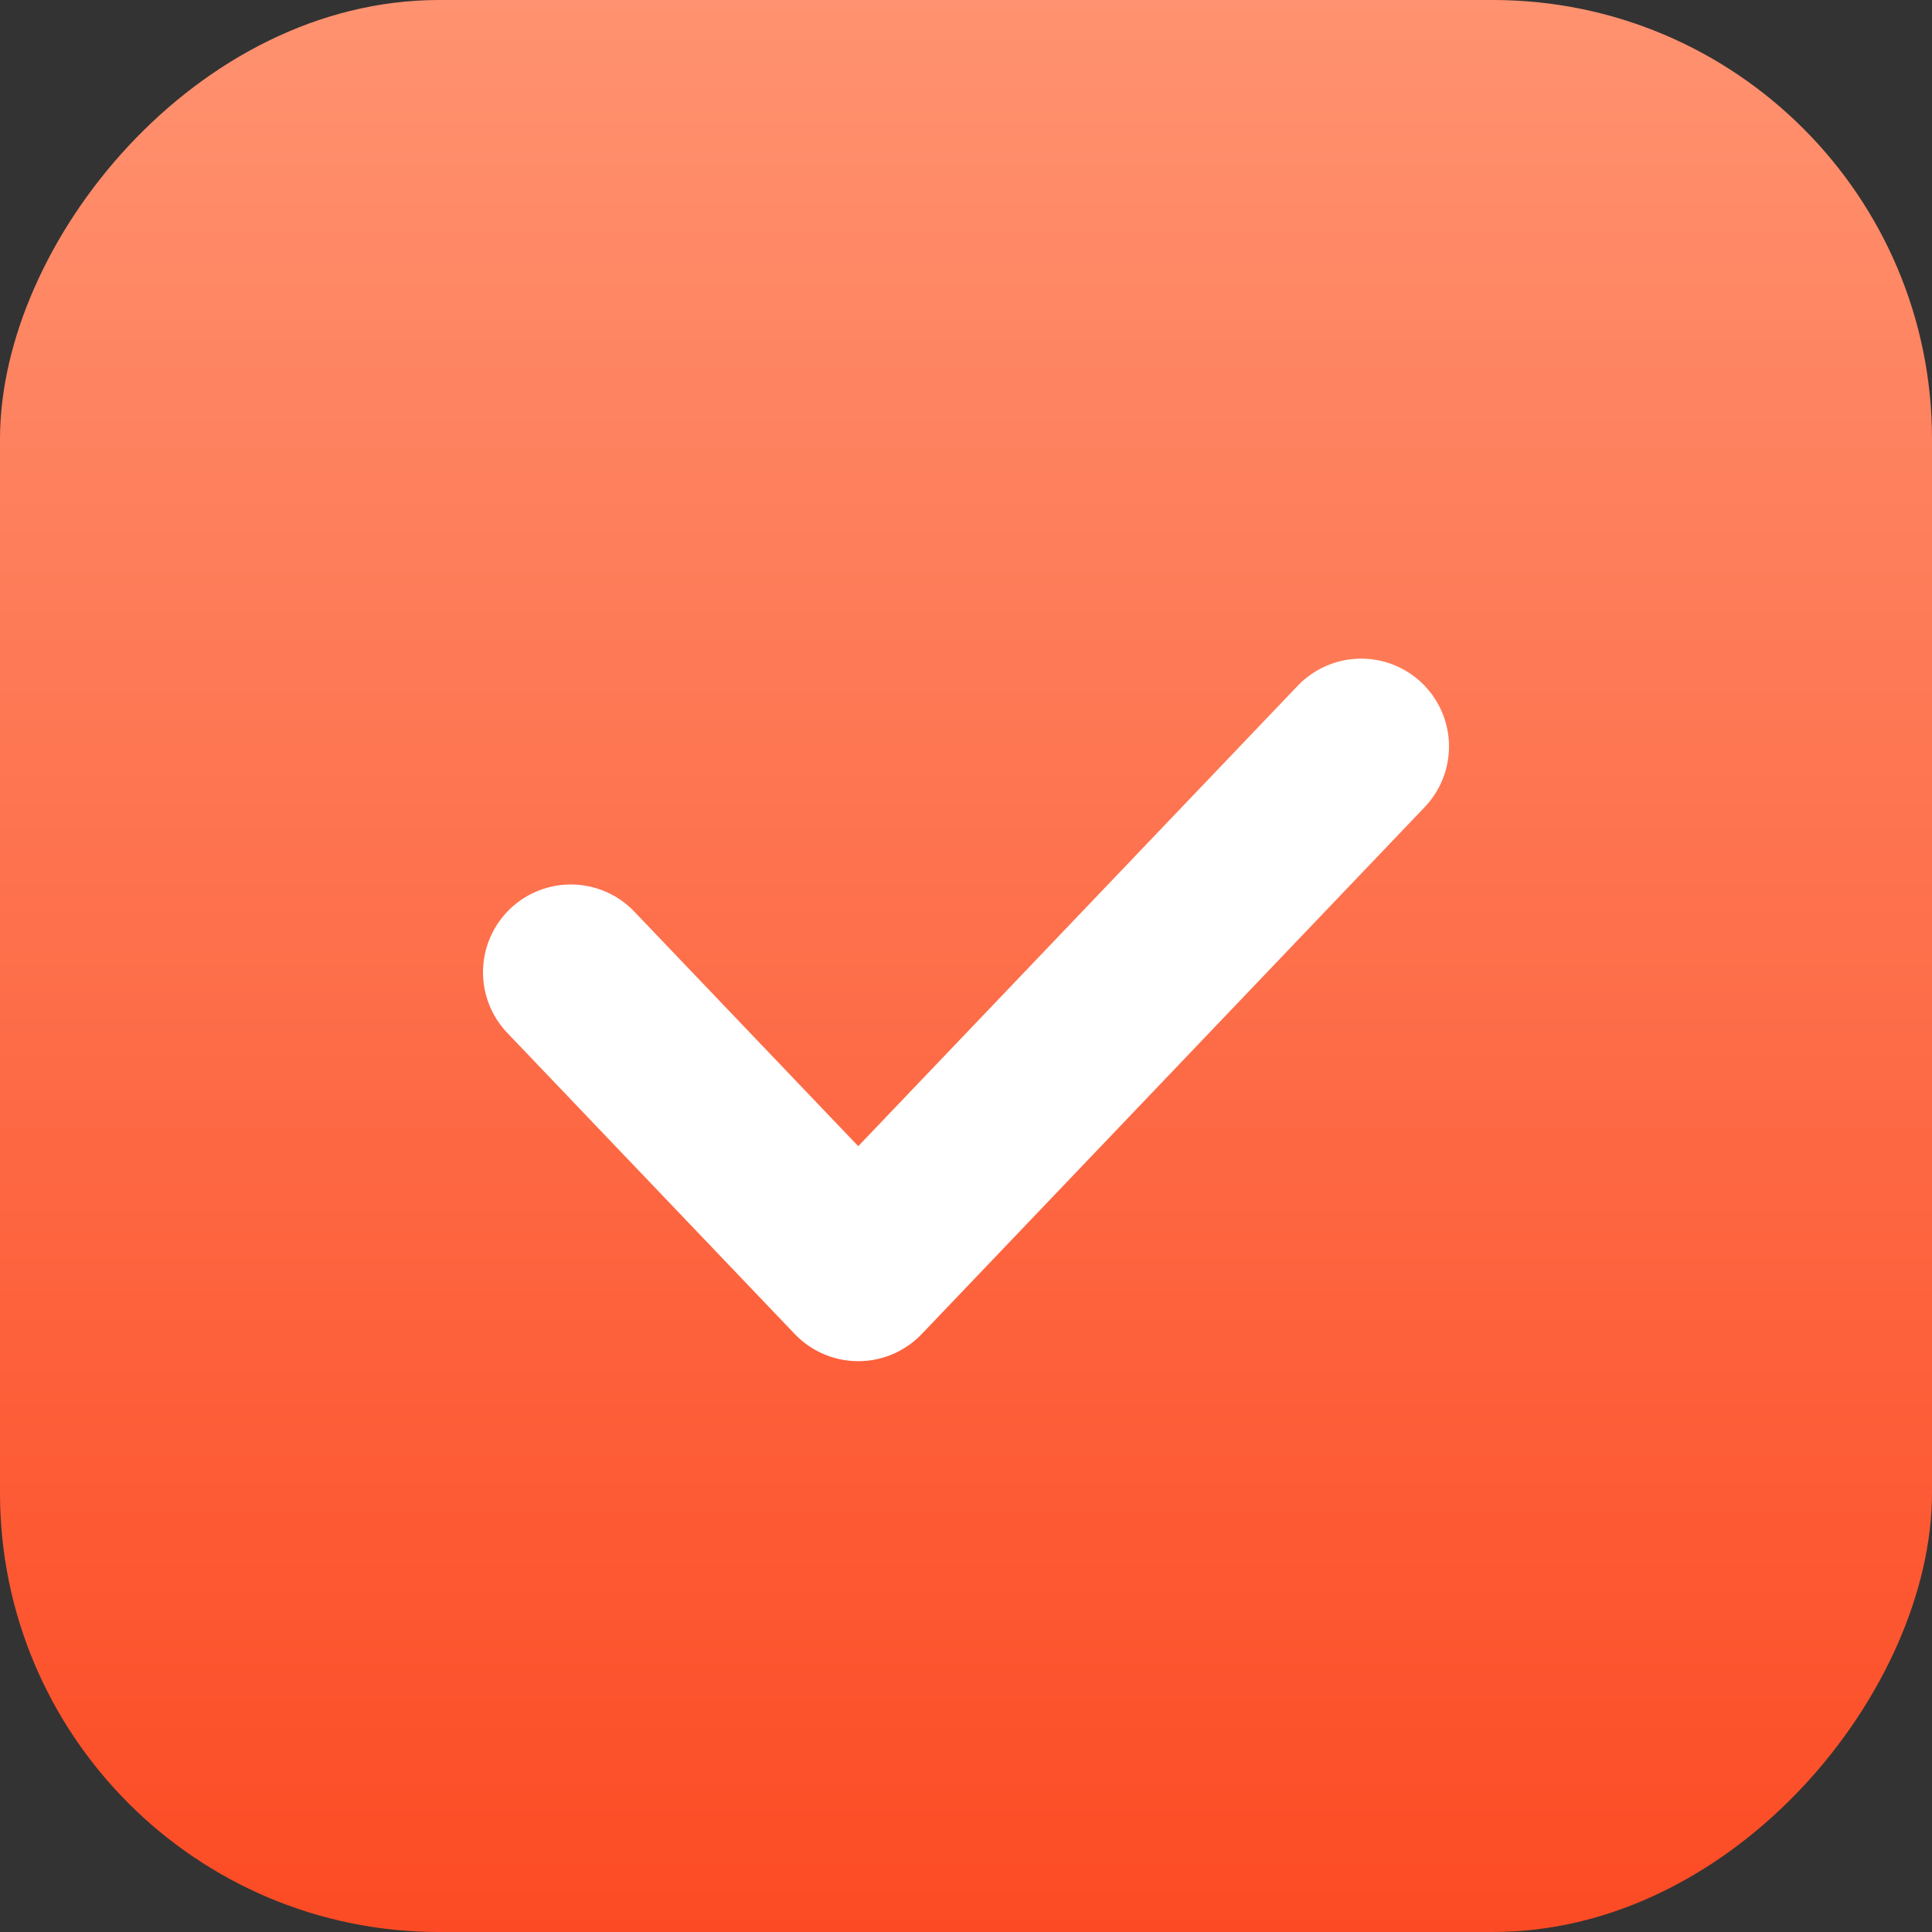
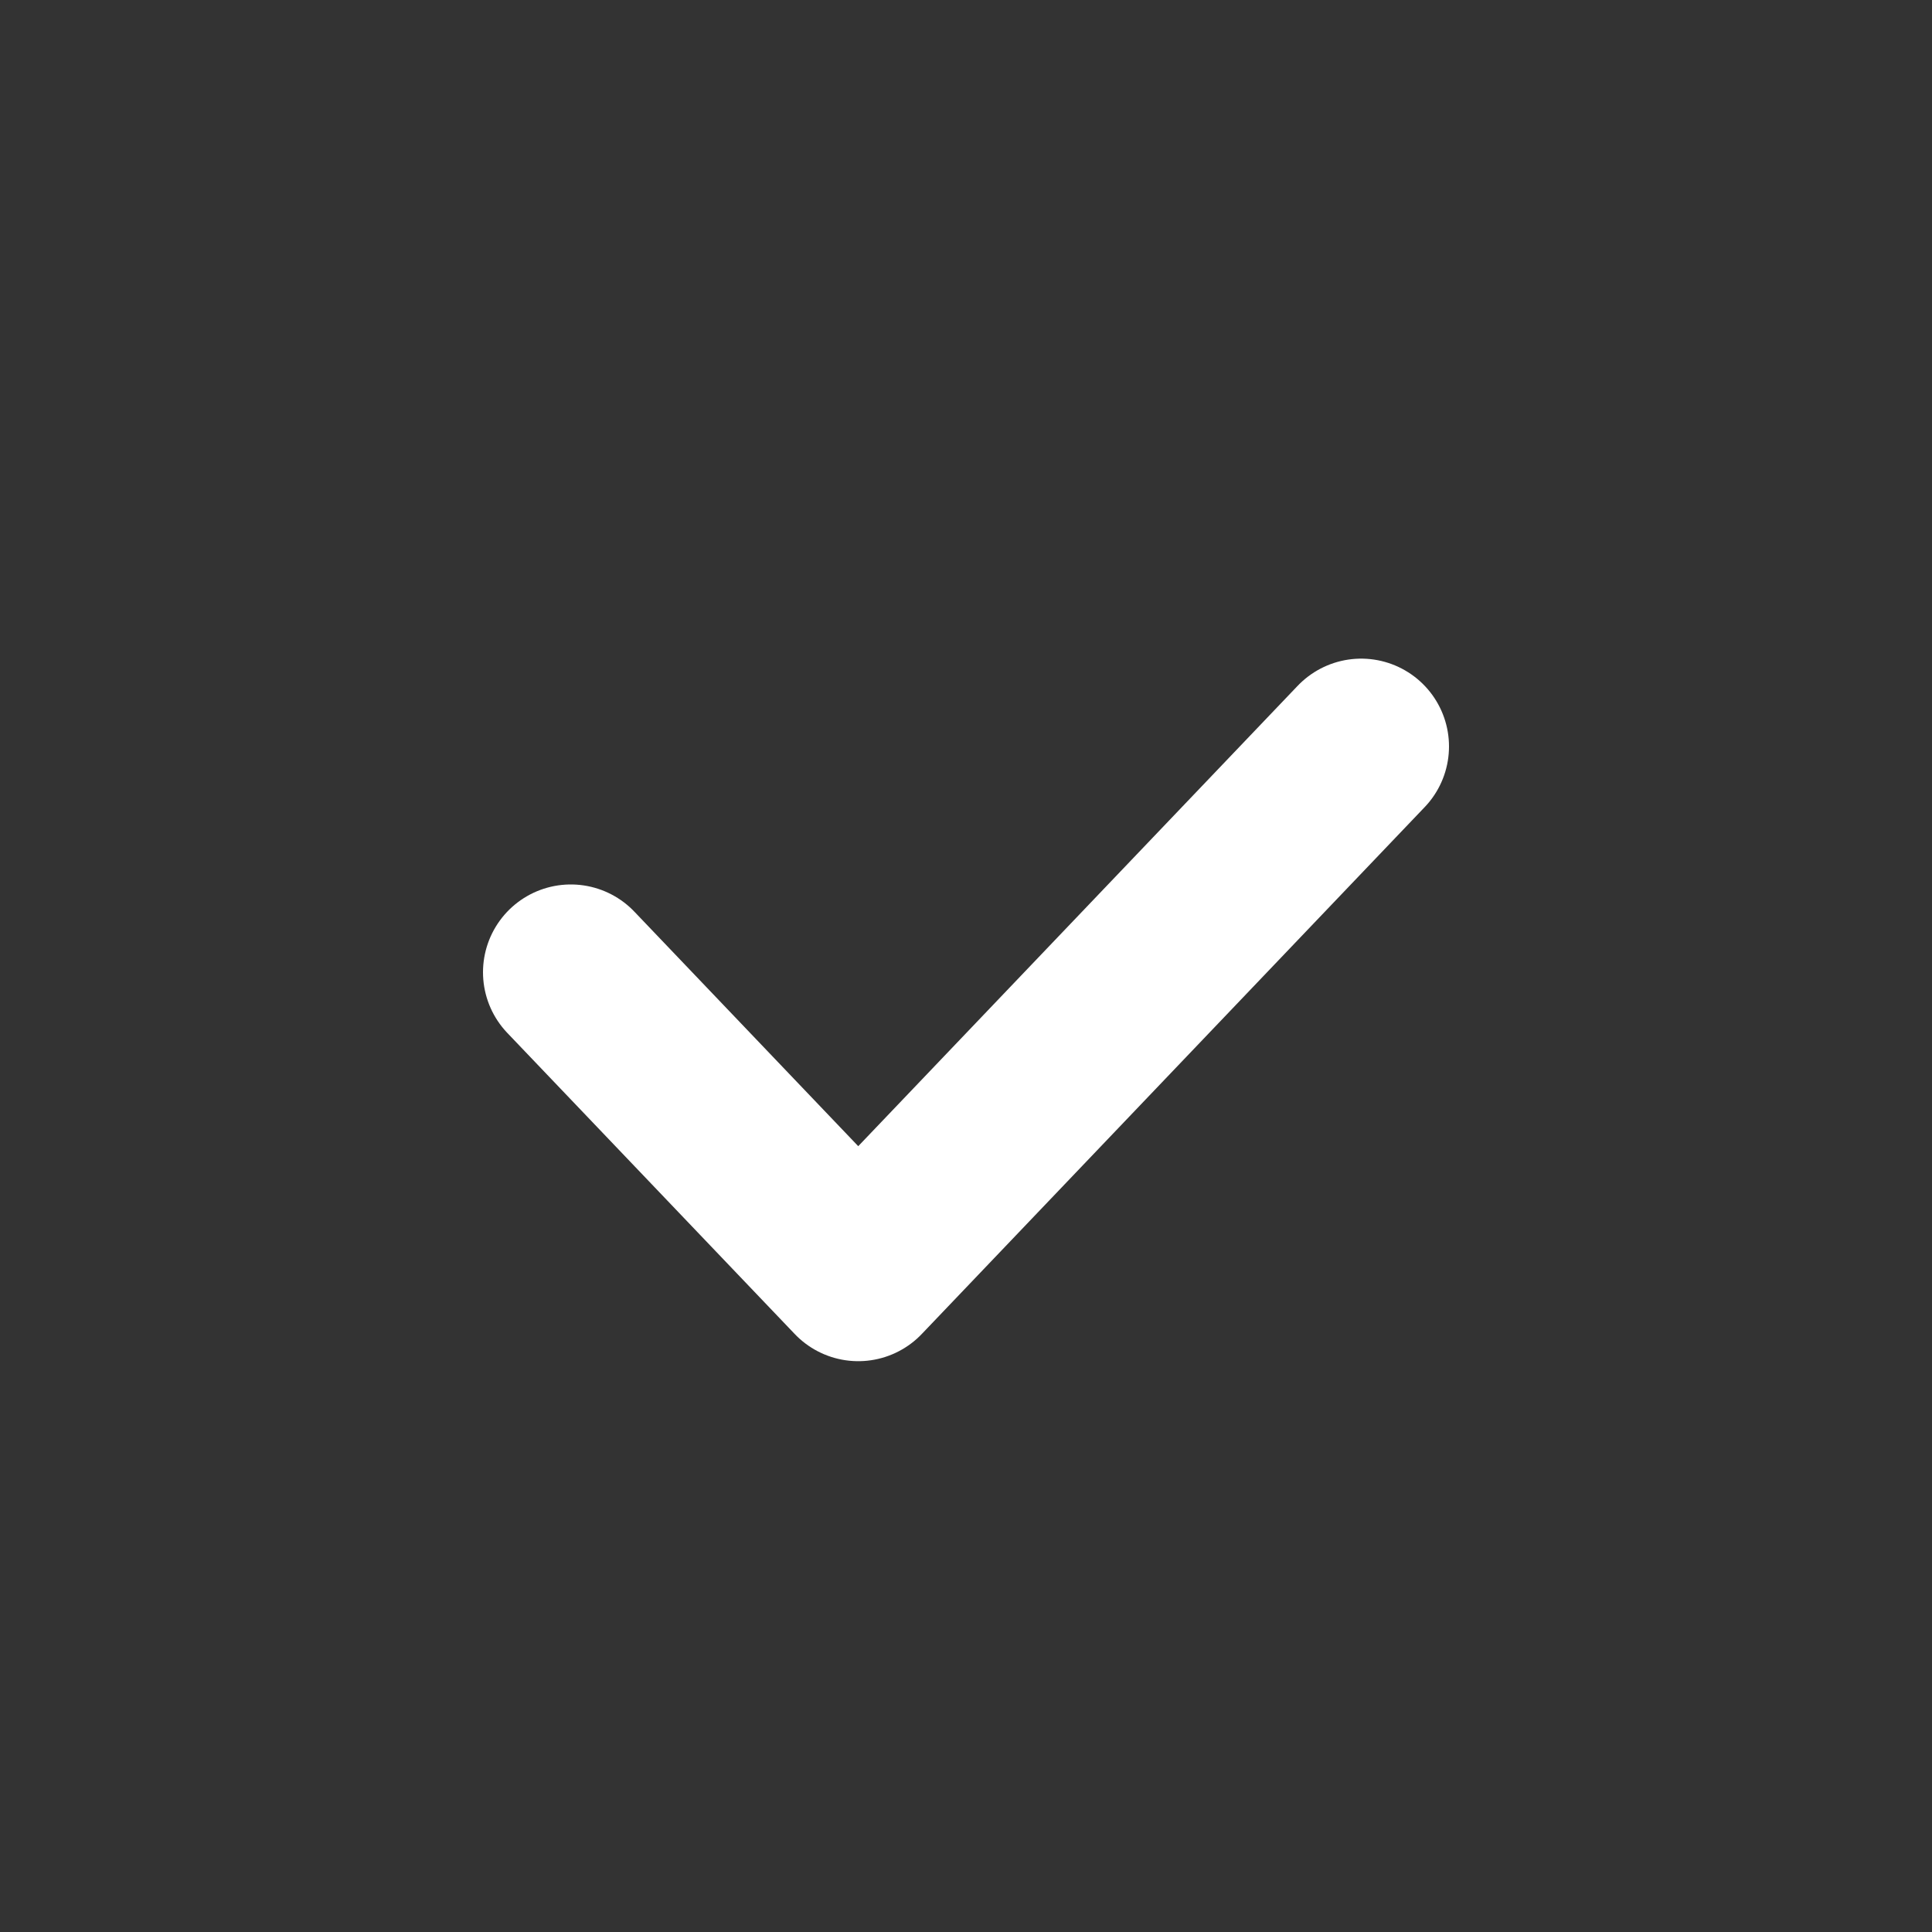
<svg xmlns="http://www.w3.org/2000/svg" width="44" height="44" viewBox="0 0 44 44" fill="none">
  <rect x="0" y="0" width="44" height="44" fill="#333333" stroke="none" />
-   <rect width="44" height="44" rx="10" transform="matrix(-1 0 0 1 44 0)" fill="url(#paint0_linear)" />
  <path d="M13 22.143L19.546 29L31 17" stroke="white" stroke-width="4" stroke-linecap="round" stroke-linejoin="round" />
  <defs>
    <linearGradient id="paint0_linear" x1="22" y1="0" x2="22" y2="44" gradientUnits="userSpaceOnUse">
      <stop stop-color="#FF9270" />
      <stop offset="1" stop-color="#FC4B24" />
    </linearGradient>
  </defs>
</svg>